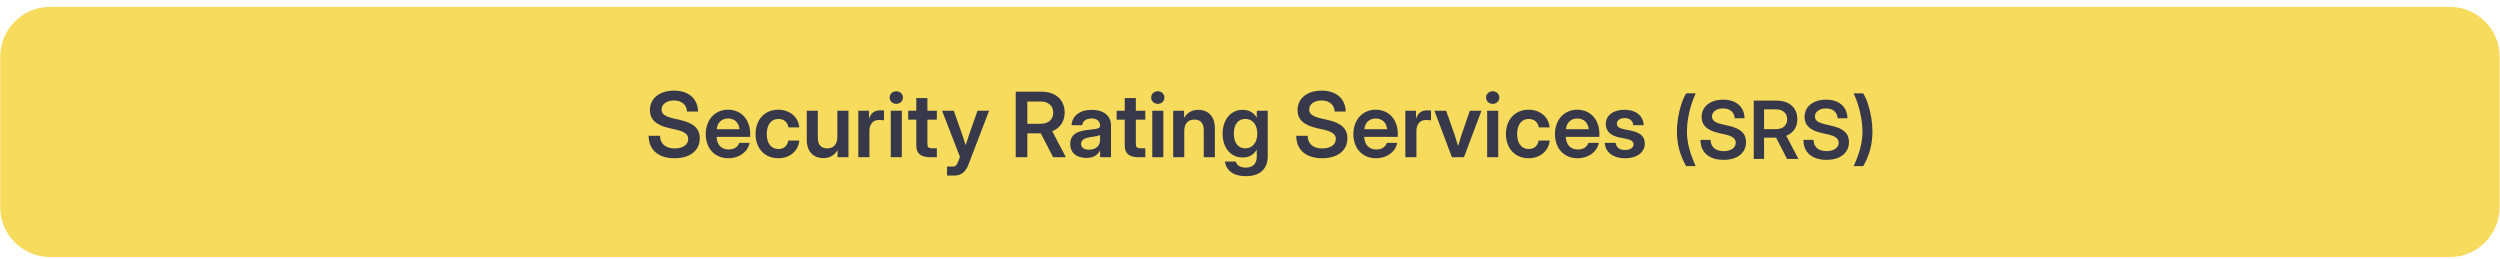
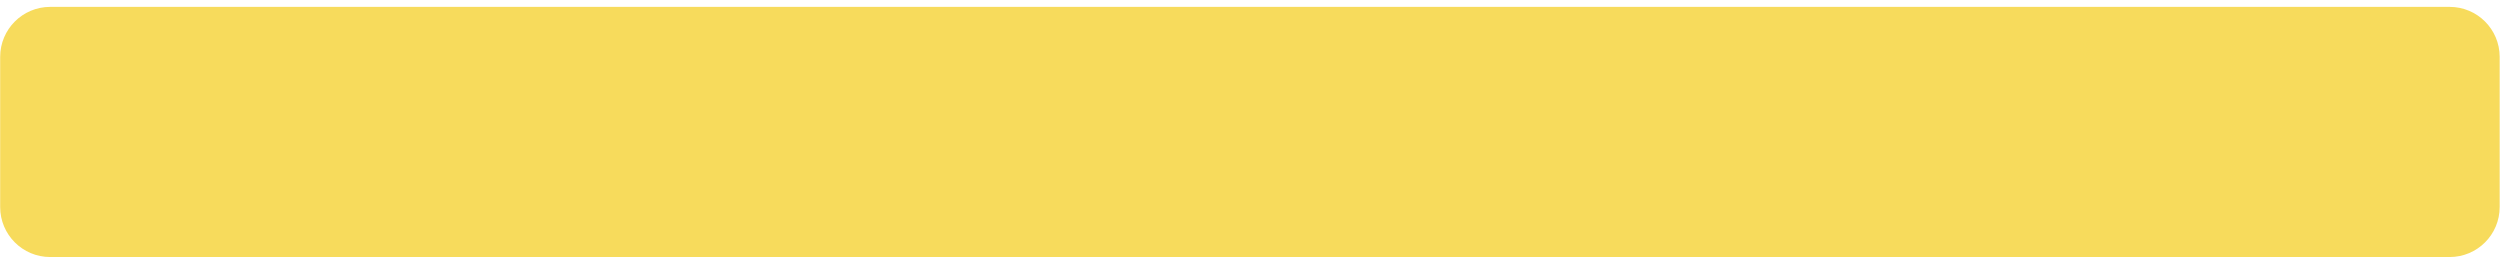
<svg xmlns="http://www.w3.org/2000/svg" width="348" height="36" viewBox="0 0 348 36" fill="none">
  <path d="M340.996 0.958H6.982C3.139 0.958 0.023 4.077 0.023 7.922V28.815C0.023 32.66 3.139 35.779 6.982 35.779H340.996C344.84 35.779 347.955 32.66 347.955 28.815V7.922C347.955 4.077 344.84 0.958 340.996 0.958Z" fill="#F7DB5C" />
-   <path d="M93.898 22.028C91.64 22.028 90.289 20.859 90.289 18.906H91.873C91.885 20.008 92.643 20.663 93.91 20.663C95.047 20.663 95.8 20.148 95.8 19.347C95.8 18.703 95.322 18.331 94.105 18.049L93.127 17.828C91.304 17.413 90.466 16.61 90.466 15.332C90.466 13.703 91.805 12.614 93.818 12.614C95.855 12.614 97.12 13.716 97.176 15.527H95.641C95.573 14.567 94.876 13.985 93.812 13.985C92.802 13.985 92.087 14.505 92.087 15.252C92.087 15.864 92.558 16.206 93.744 16.482L94.667 16.696C96.558 17.119 97.408 17.909 97.408 19.248C97.408 20.951 96.056 22.028 93.898 22.028ZM101.389 22.028C99.451 22.028 98.24 20.614 98.24 18.655C98.24 16.69 99.518 15.271 101.328 15.271C103.188 15.271 104.423 16.648 104.423 18.631V19.053H99.751C99.787 20.105 100.387 20.81 101.426 20.81C102.203 20.81 102.722 20.437 102.9 19.886H104.344C104.098 21.152 102.9 22.028 101.389 22.028ZM99.763 17.988H102.943C102.845 17.063 102.245 16.494 101.353 16.494C100.46 16.494 99.867 17.063 99.763 17.988ZM108.332 22.028C106.441 22.028 105.175 20.651 105.175 18.655C105.175 16.66 106.441 15.271 108.332 15.271C109.951 15.271 111.126 16.293 111.26 17.731H109.75C109.633 17.039 109.15 16.556 108.349 16.556C107.339 16.556 106.734 17.376 106.734 18.655C106.734 19.929 107.334 20.742 108.349 20.742C109.157 20.742 109.591 20.278 109.737 19.561H111.26C111.15 20.975 109.964 22.028 108.332 22.028ZM114.6 22.01C113.248 22.01 112.301 21.115 112.301 19.457V15.417H113.841V19.212C113.841 20.161 114.318 20.657 115.144 20.657C115.958 20.657 116.557 20.172 116.557 19.072V15.417H118.104V21.881H116.587V20.889C116.147 21.618 115.493 22.01 114.6 22.01ZM119.48 21.881V15.417H120.966V16.489H120.985C121.223 15.748 121.719 15.356 122.551 15.356C122.758 15.356 122.93 15.368 123.052 15.38V16.752C122.936 16.733 122.631 16.703 122.324 16.703C121.59 16.703 121.022 17.211 121.022 18.221V21.881H119.48ZM123.994 21.881V15.417H125.535V21.881H123.994ZM124.765 14.456C124.239 14.456 123.84 14.077 123.84 13.576C123.84 13.079 124.239 12.7 124.765 12.7C125.291 12.7 125.688 13.079 125.688 13.576C125.688 14.077 125.291 14.456 124.765 14.456ZM130.41 15.417V16.66H129.095V20.026C129.095 20.485 129.248 20.638 129.749 20.638H130.41V21.881H129.481C128.166 21.881 127.547 21.361 127.547 20.253V16.66H126.422V15.417H127.547V13.655H129.095V15.417H130.41ZM131.828 24.439V23.184H132.593C133.009 23.184 133.204 22.977 133.387 22.468L133.627 21.844L131.137 15.417H132.77L133.957 18.784C134.116 19.261 134.275 19.738 134.421 20.215C134.569 19.738 134.721 19.261 134.887 18.784L136.067 15.417H137.681L134.795 22.946C134.409 23.956 133.773 24.439 132.837 24.439H131.828ZM141.388 21.881V12.76H144.942C146.947 12.76 148.202 13.886 148.202 15.674C148.202 16.917 147.553 17.828 146.471 18.269L148.372 21.881H146.593L144.881 18.563C144.868 18.563 144.855 18.563 144.837 18.563H143.002V21.881H141.388ZM143.002 17.229H144.862C145.938 17.229 146.611 16.629 146.611 15.674C146.611 14.726 145.938 14.132 144.85 14.132H143.002V17.229ZM151.211 21.985C149.926 21.985 148.978 21.336 148.978 20.045C148.978 18.576 150.183 18.214 151.516 18.073C152.714 17.939 153.124 17.921 153.124 17.48V17.431C153.124 16.88 152.684 16.489 151.944 16.489C151.192 16.489 150.69 16.88 150.647 17.425H149.161C149.235 16.139 150.286 15.289 151.975 15.289C153.656 15.289 154.654 16.127 154.654 17.474V21.881H153.137V20.969H153.113C152.806 21.544 152.262 21.985 151.211 21.985ZM151.589 20.84C152.599 20.84 153.131 20.24 153.131 19.487V18.79C152.941 18.912 152.341 19.01 151.705 19.108C151.045 19.206 150.483 19.445 150.483 20.032C150.483 20.541 150.917 20.84 151.589 20.84ZM159.424 15.417V16.66H158.109V20.026C158.109 20.485 158.262 20.638 158.763 20.638H159.424V21.881H158.495C157.18 21.881 156.562 21.361 156.562 20.253V16.66H155.436V15.417H156.562V13.655H158.109V15.417H159.424ZM160.397 21.881V15.417H161.938V21.881H160.397ZM161.168 14.456C160.641 14.456 160.243 14.077 160.243 13.576C160.243 13.079 160.641 12.7 161.168 12.7C161.693 12.7 162.091 13.079 162.091 13.576C162.091 14.077 161.693 14.456 161.168 14.456ZM164.849 18.226V21.881H163.308V15.417H164.825V16.409C165.264 15.681 165.92 15.289 166.806 15.289C168.158 15.289 169.112 16.182 169.112 17.841V21.881H167.564V18.086C167.564 17.138 167.087 16.642 166.262 16.642C165.454 16.642 164.849 17.125 164.849 18.226ZM173.417 24.526C171.711 24.526 170.678 23.735 170.506 22.481H172.016C172.164 23.038 172.696 23.332 173.417 23.332C174.384 23.332 174.941 22.799 174.941 21.807V20.822H174.934C174.518 21.581 173.833 21.923 172.982 21.923C171.295 21.923 170.188 20.565 170.188 18.618C170.188 16.653 171.313 15.289 172.971 15.289C173.808 15.289 174.512 15.637 174.941 16.378H174.946V15.417H176.469V21.716C176.469 23.718 175.167 24.526 173.417 24.526ZM173.344 20.651C174.353 20.651 175.014 19.842 175.014 18.6C175.014 17.357 174.353 16.55 173.344 16.55C172.39 16.55 171.748 17.284 171.748 18.6C171.748 19.922 172.39 20.651 173.344 20.651ZM184.047 22.028C181.79 22.028 180.438 20.859 180.438 18.906H182.023C182.035 20.008 182.794 20.663 184.059 20.663C185.196 20.663 185.948 20.148 185.948 19.347C185.948 18.703 185.471 18.331 184.254 18.049L183.276 17.828C181.454 17.413 180.616 16.61 180.616 15.332C180.616 13.703 181.955 12.614 183.968 12.614C186.004 12.614 187.271 13.716 187.325 15.527H185.789C185.722 14.567 185.025 13.985 183.961 13.985C182.953 13.985 182.237 14.505 182.237 15.252C182.237 15.864 182.707 16.206 183.894 16.482L184.818 16.696C186.707 17.119 187.557 17.909 187.557 19.248C187.557 20.951 186.206 22.028 184.047 22.028ZM191.539 22.028C189.6 22.028 188.39 20.614 188.39 18.655C188.39 16.69 189.668 15.271 191.478 15.271C193.337 15.271 194.573 16.648 194.573 18.631V19.053H189.9C189.936 20.105 190.536 20.81 191.575 20.81C192.352 20.81 192.872 20.437 193.05 19.886H194.493C194.249 21.152 193.05 22.028 191.539 22.028ZM189.912 17.988H193.092C192.994 17.063 192.396 16.494 191.502 16.494C190.609 16.494 190.016 17.063 189.912 17.988ZM195.625 21.881V15.417H197.11V16.489H197.129C197.368 15.748 197.863 15.356 198.695 15.356C198.903 15.356 199.074 15.368 199.196 15.38V16.752C199.08 16.733 198.774 16.703 198.469 16.703C197.735 16.703 197.166 17.211 197.166 18.221V21.881H195.625ZM202.102 21.881L199.673 15.417H201.306L202.486 18.784C202.652 19.291 202.811 19.806 202.97 20.314C203.122 19.806 203.276 19.291 203.44 18.784L204.603 15.417H206.217L203.789 21.881H202.102ZM207.013 21.881V15.417H208.553V21.881H207.013ZM207.783 14.456C207.257 14.456 206.859 14.077 206.859 13.576C206.859 13.079 207.257 12.7 207.783 12.7C208.309 12.7 208.707 13.079 208.707 13.576C208.707 14.077 208.309 14.456 207.783 14.456ZM212.779 22.028C210.89 22.028 209.624 20.651 209.624 18.655C209.624 16.66 210.89 15.271 212.779 15.271C214.401 15.271 215.575 16.293 215.71 17.731H214.199C214.083 17.039 213.599 16.556 212.798 16.556C211.789 16.556 211.184 17.376 211.184 18.655C211.184 19.929 211.783 20.742 212.798 20.742C213.606 20.742 214.04 20.278 214.186 19.561H215.71C215.599 20.975 214.413 22.028 212.779 22.028ZM219.599 22.028C217.661 22.028 216.449 20.614 216.449 18.655C216.449 16.69 217.728 15.271 219.539 15.271C221.397 15.271 222.632 16.648 222.632 18.631V19.053H217.96C217.996 20.105 218.597 20.81 219.636 20.81C220.413 20.81 220.933 20.437 221.11 19.886H222.553C222.309 21.152 221.11 22.028 219.599 22.028ZM217.972 17.988H221.153C221.055 17.063 220.456 16.494 219.563 16.494C218.669 16.494 218.076 17.063 217.972 17.988ZM226.217 22.034C224.645 22.034 223.476 21.274 223.379 19.886H224.902C224.969 20.517 225.422 20.877 226.192 20.877C226.938 20.877 227.391 20.553 227.391 20.093C227.391 19.702 227.054 19.475 226.51 19.359L225.409 19.132C224.175 18.875 223.526 18.245 223.526 17.265C223.526 16.079 224.548 15.276 226.125 15.276C227.691 15.276 228.76 16.103 228.798 17.431H227.348C227.336 16.855 226.865 16.433 226.162 16.433C225.483 16.433 225.066 16.776 225.066 17.217C225.066 17.602 225.384 17.841 225.924 17.958L227.085 18.197C228.363 18.465 228.957 19.029 228.957 19.977C228.957 21.238 227.813 22.034 226.217 22.034Z" fill="#37394A" />
-   <path d="M233.427 18.3C233.427 17.672 233.482 17.029 233.591 16.372C233.7 15.71 233.851 15.088 234.043 14.503C234.239 13.915 234.464 13.412 234.719 12.994H236.042C235.799 13.513 235.585 14.072 235.4 14.672C235.218 15.271 235.076 15.881 234.975 16.502C234.873 17.123 234.822 17.723 234.822 18.3C234.822 19.074 234.924 19.846 235.127 20.616C235.331 21.382 235.636 22.219 236.042 23.127H234.719C233.858 21.667 233.427 20.058 233.427 18.3ZM239.921 22.25C238.915 22.25 238.127 22.005 237.557 21.514C236.99 21.02 236.707 20.34 236.707 19.471H238.118C238.125 19.962 238.287 20.345 238.603 20.621C238.923 20.897 239.366 21.035 239.932 21.035C240.437 21.035 240.844 20.93 241.153 20.719C241.461 20.505 241.616 20.22 241.616 19.864C241.616 19.577 241.499 19.344 241.267 19.166C241.035 18.985 240.648 18.832 240.107 18.709L239.235 18.513C238.425 18.327 237.828 18.053 237.443 17.69C237.058 17.327 236.865 16.86 236.865 16.29C236.865 15.807 236.989 15.384 237.236 15.02C237.486 14.657 237.835 14.376 238.282 14.176C238.732 13.973 239.255 13.871 239.851 13.871C240.759 13.871 241.478 14.101 242.008 14.563C242.542 15.024 242.82 15.658 242.841 16.464H241.474C241.445 16.036 241.285 15.7 240.995 15.456C240.704 15.213 240.321 15.091 239.845 15.091C239.395 15.091 239.026 15.197 238.739 15.407C238.452 15.618 238.309 15.889 238.309 16.219C238.309 16.491 238.421 16.713 238.647 16.884C238.875 17.051 239.255 17.194 239.785 17.314L240.608 17.505C241.45 17.69 242.068 17.966 242.46 18.333C242.852 18.7 243.049 19.181 243.049 19.776C243.049 20.281 242.921 20.719 242.667 21.09C242.413 21.46 242.052 21.747 241.583 21.95C241.114 22.15 240.561 22.25 239.921 22.25ZM244.122 22.119V14.002H247.287C247.883 14.002 248.397 14.107 248.829 14.318C249.265 14.528 249.601 14.828 249.837 15.217C250.073 15.605 250.191 16.065 250.191 16.595C250.191 17.147 250.055 17.621 249.782 18.017C249.51 18.413 249.132 18.709 248.649 18.905L250.343 22.119H248.758L247.233 19.166C247.222 19.166 247.209 19.166 247.194 19.166H245.56V22.119H244.122ZM245.56 17.979H247.216C247.696 17.979 248.075 17.855 248.355 17.608C248.635 17.358 248.774 17.02 248.774 16.595C248.774 16.174 248.633 15.839 248.349 15.592C248.07 15.345 247.688 15.222 247.205 15.222H245.56V17.979ZM254.25 22.25C253.243 22.25 252.455 22.005 251.885 21.514C251.319 21.02 251.035 20.34 251.035 19.471H252.446C252.454 19.962 252.615 20.345 252.931 20.621C253.251 20.897 253.694 21.035 254.26 21.035C254.765 21.035 255.172 20.93 255.481 20.719C255.79 20.505 255.944 20.22 255.944 19.864C255.944 19.577 255.828 19.344 255.595 19.166C255.363 18.985 254.976 18.832 254.435 18.709L253.563 18.513C252.753 18.327 252.156 18.053 251.771 17.69C251.386 17.327 251.193 16.86 251.193 16.29C251.193 15.807 251.317 15.384 251.564 15.02C251.814 14.657 252.163 14.376 252.61 14.176C253.06 13.973 253.583 13.871 254.179 13.871C255.087 13.871 255.806 14.101 256.336 14.563C256.87 15.024 257.148 15.658 257.17 16.464H255.802C255.773 16.036 255.613 15.7 255.323 15.456C255.032 15.213 254.649 15.091 254.173 15.091C253.723 15.091 253.354 15.197 253.067 15.407C252.78 15.618 252.637 15.889 252.637 16.219C252.637 16.491 252.75 16.713 252.975 16.884C253.204 17.051 253.583 17.194 254.113 17.314L254.936 17.505C255.779 17.69 256.396 17.966 256.788 18.333C257.181 18.7 257.377 19.181 257.377 19.776C257.377 20.281 257.25 20.719 256.995 21.09C256.741 21.46 256.38 21.747 255.911 21.95C255.443 22.15 254.889 22.25 254.25 22.25ZM258.03 23.127C258.441 22.219 258.748 21.382 258.951 20.616C259.155 19.846 259.256 19.074 259.256 18.3C259.256 17.723 259.204 17.123 259.098 16.502C258.997 15.881 258.853 15.271 258.668 14.672C258.486 14.072 258.274 13.513 258.03 12.994H259.36C259.614 13.412 259.837 13.915 260.03 14.503C260.222 15.088 260.373 15.71 260.482 16.372C260.591 17.029 260.645 17.672 260.645 18.3C260.645 20.058 260.217 21.667 259.36 23.127H258.03Z" fill="#37394A" />
</svg>